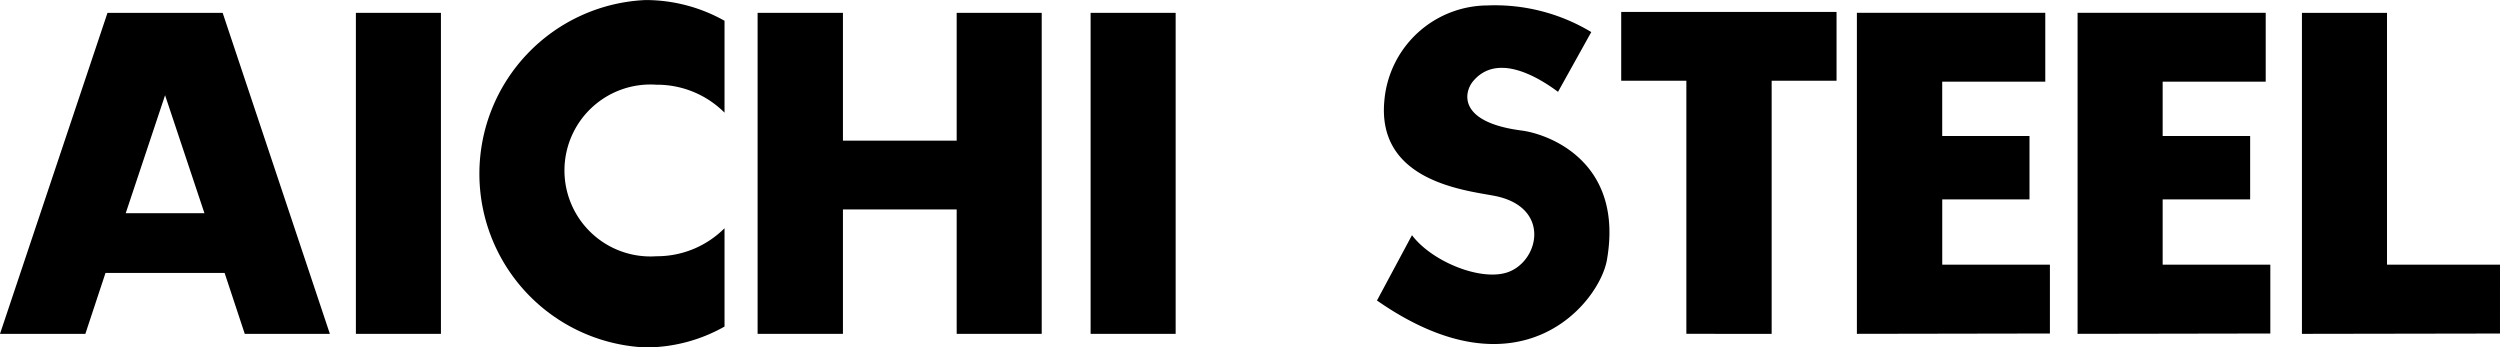
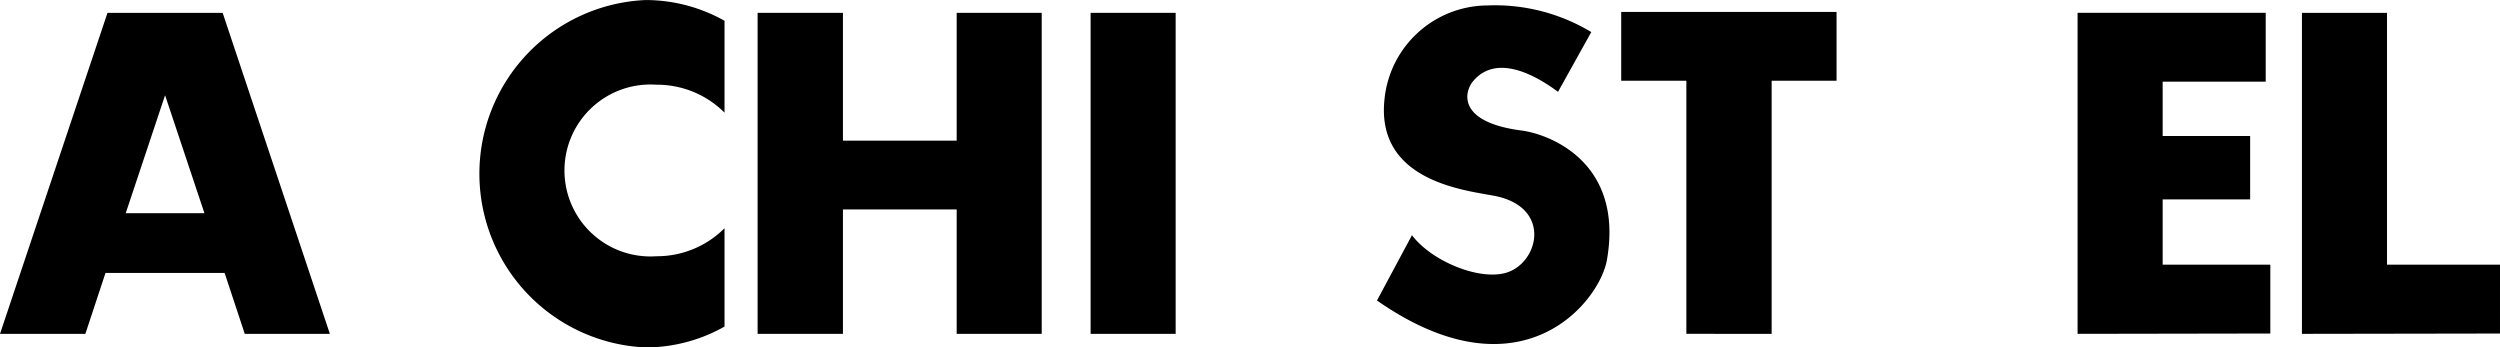
<svg xmlns="http://www.w3.org/2000/svg" width="169.5" height="23.553" viewBox="0 0 169.5 23.553">
  <g transform="translate(-424.342 -799.755)">
    <rect width="5.766" height="21.764" transform="translate(498.285 800.626)" />
-     <rect width="5.766" height="21.764" transform="translate(448.471 800.626)" />
    <path d="M482.12,800.506v8.665h-7.712v-8.665h-5.785V822.27h5.785v-8.435h7.712v8.435h5.765V800.506Z" transform="translate(7.085 0.12)" />
-     <path d="M533.7,800.451H519.1v4.668h4.417v17.159H529.3V805.119h4.4Z" transform="translate(15.16 0.111)" />
+     <path d="M533.7,800.451H519.1v4.668h4.417v17.159H529.3V805.119h4.4" transform="translate(15.16 0.111)" />
    <path d="M572.316,817.581h-7.661V800.506h-5.768v21.764l13.428-.022Z" transform="translate(21.526 0.12)" />
    <path d="M440.937,822.27h5.77l-7.269-21.764H431.63l-7.288,21.764h5.787l1.366-4.131h8.075Zm-8.072-8.178,2.669-8,2.669,8Z" transform="translate(0 0.12)" />
    <path d="M558.842,817.581h-7.3v-4.425h5.932v-4.3h-5.932v-3.682h6.987v-4.669H545.774v21.764l13.068-.022Z" transform="translate(19.428 0.12)" />
-     <path d="M545.962,817.581h-7.3v-4.425h5.916v-4.3H538.66v-3.682h6.988v-4.669H532.875v21.764l13.087-.022Z" transform="translate(17.364 0.12)" />
    <path d="M468.983,815.228a6.474,6.474,0,0,1-4.613,1.9,5.829,5.829,0,1,1,0-11.629,6.462,6.462,0,0,1,4.613,1.894v-6.229a10.923,10.923,0,0,0-5.353-1.406,11.788,11.788,0,0,0,0,23.553,10.891,10.891,0,0,0,5.353-1.415v-6.664" transform="translate(4.482)" />
    <path d="M519.353,801.881,517.1,805.93c-1.417-1.053-4.169-2.673-5.785-.687-.593.746-1,2.748,3.3,3.309,1.863.238,6.969,2.115,5.8,8.78-.51,2.876-5.852,9.535-15.59,2.746l2.373-4.428c1.319,1.748,4.5,3.069,6.343,2.558,2.259-.625,3.2-4.484-.789-5.233-2.045-.384-8.009-1.022-7.417-6.546a7.057,7.057,0,0,1,6.973-6.356,12.657,12.657,0,0,1,7.05,1.807" transform="translate(12.876 0.051)" />
  </g>
</svg>